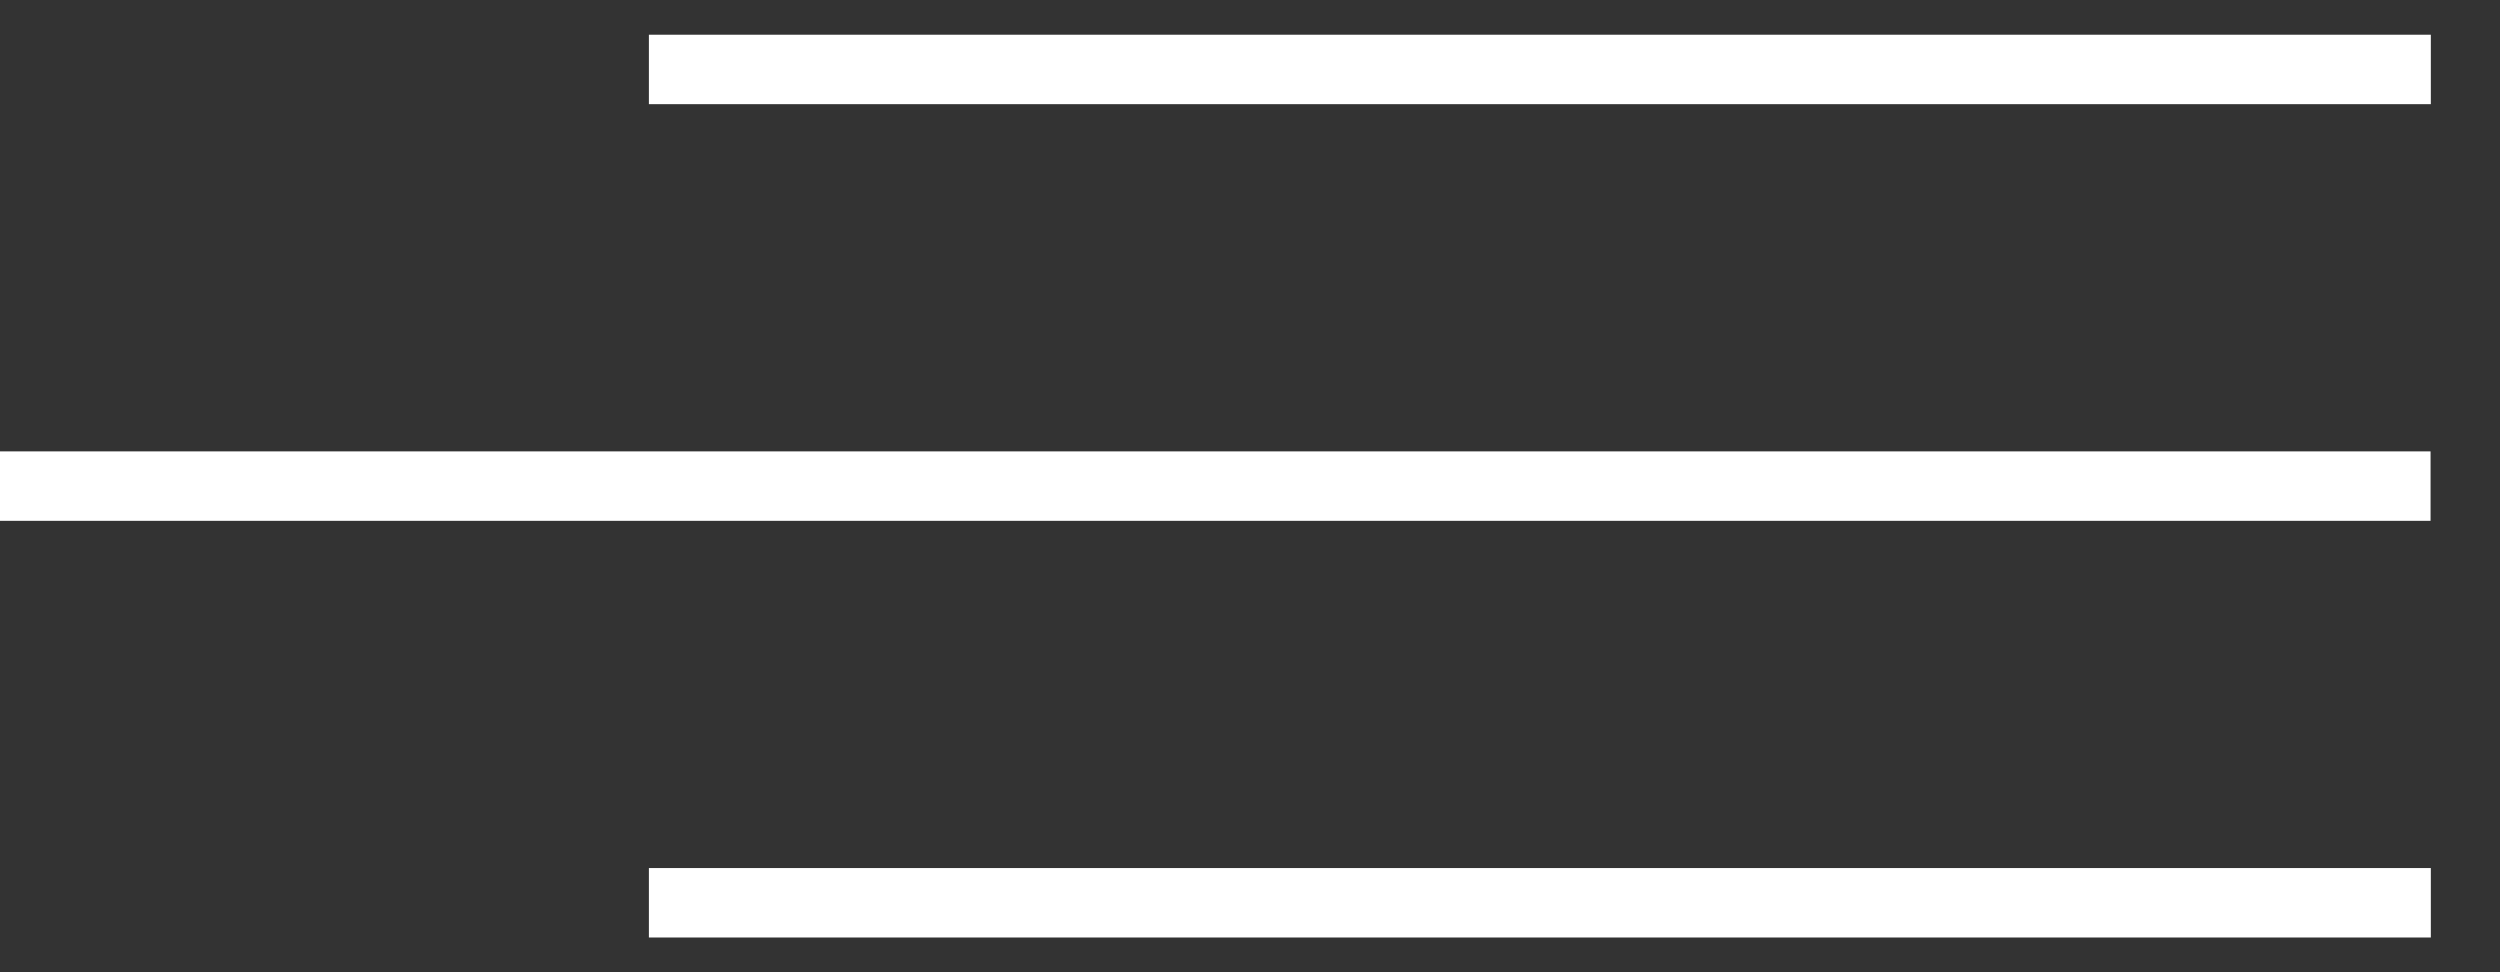
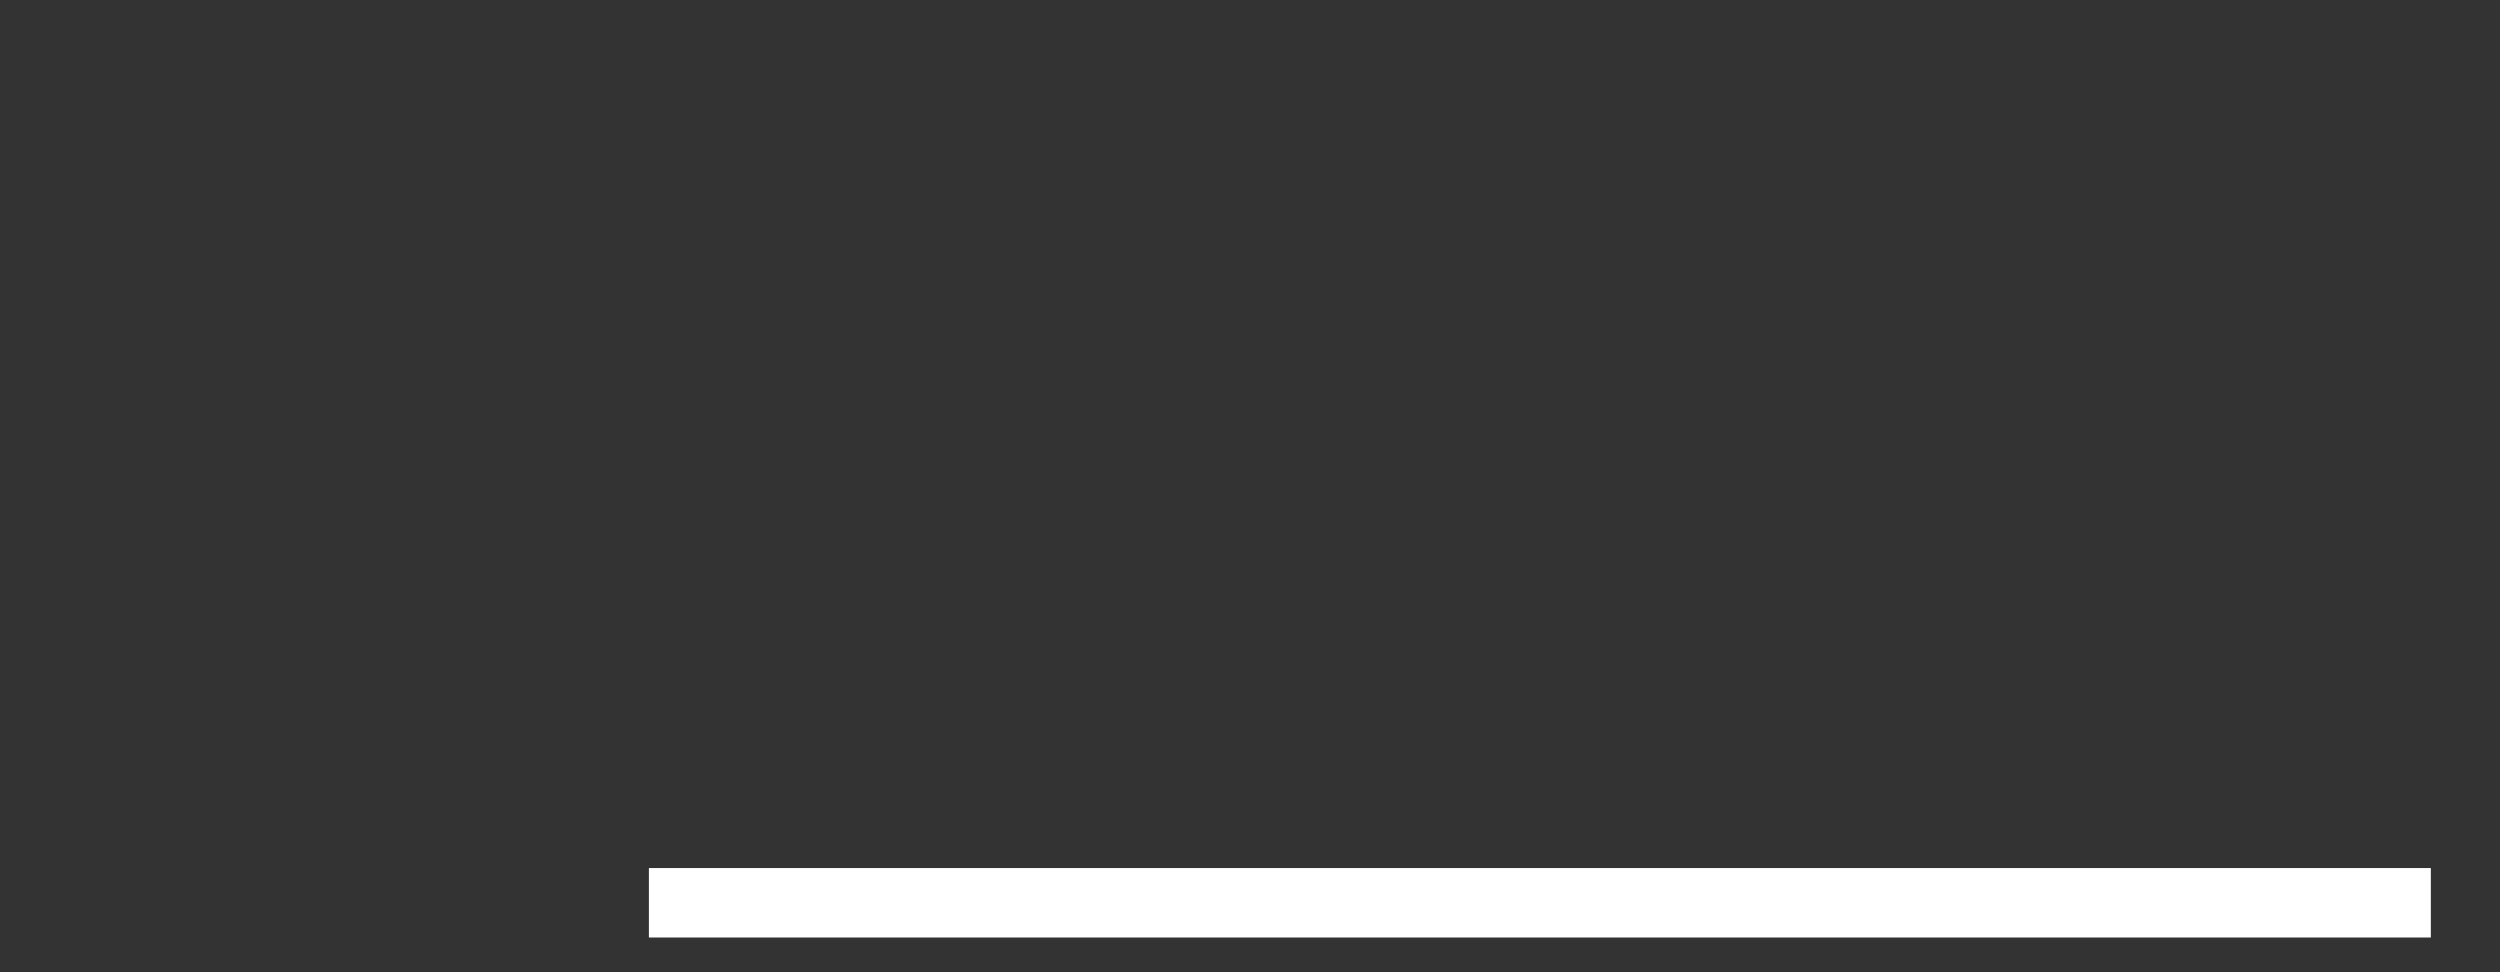
<svg xmlns="http://www.w3.org/2000/svg" width="36" height="14" viewBox="0 0 36 14" fill="none">
  <rect x="0" y="0" width="36" height="14" fill="#333333" stroke="none" />
  <path d="M35.004 13H9.344" stroke="white" stroke-miterlimit="10" />
-   <path d="M35.004 1H9.344" stroke="white" stroke-miterlimit="10" />
-   <path d="M35 7H0" stroke="white" stroke-miterlimit="10" />
</svg>